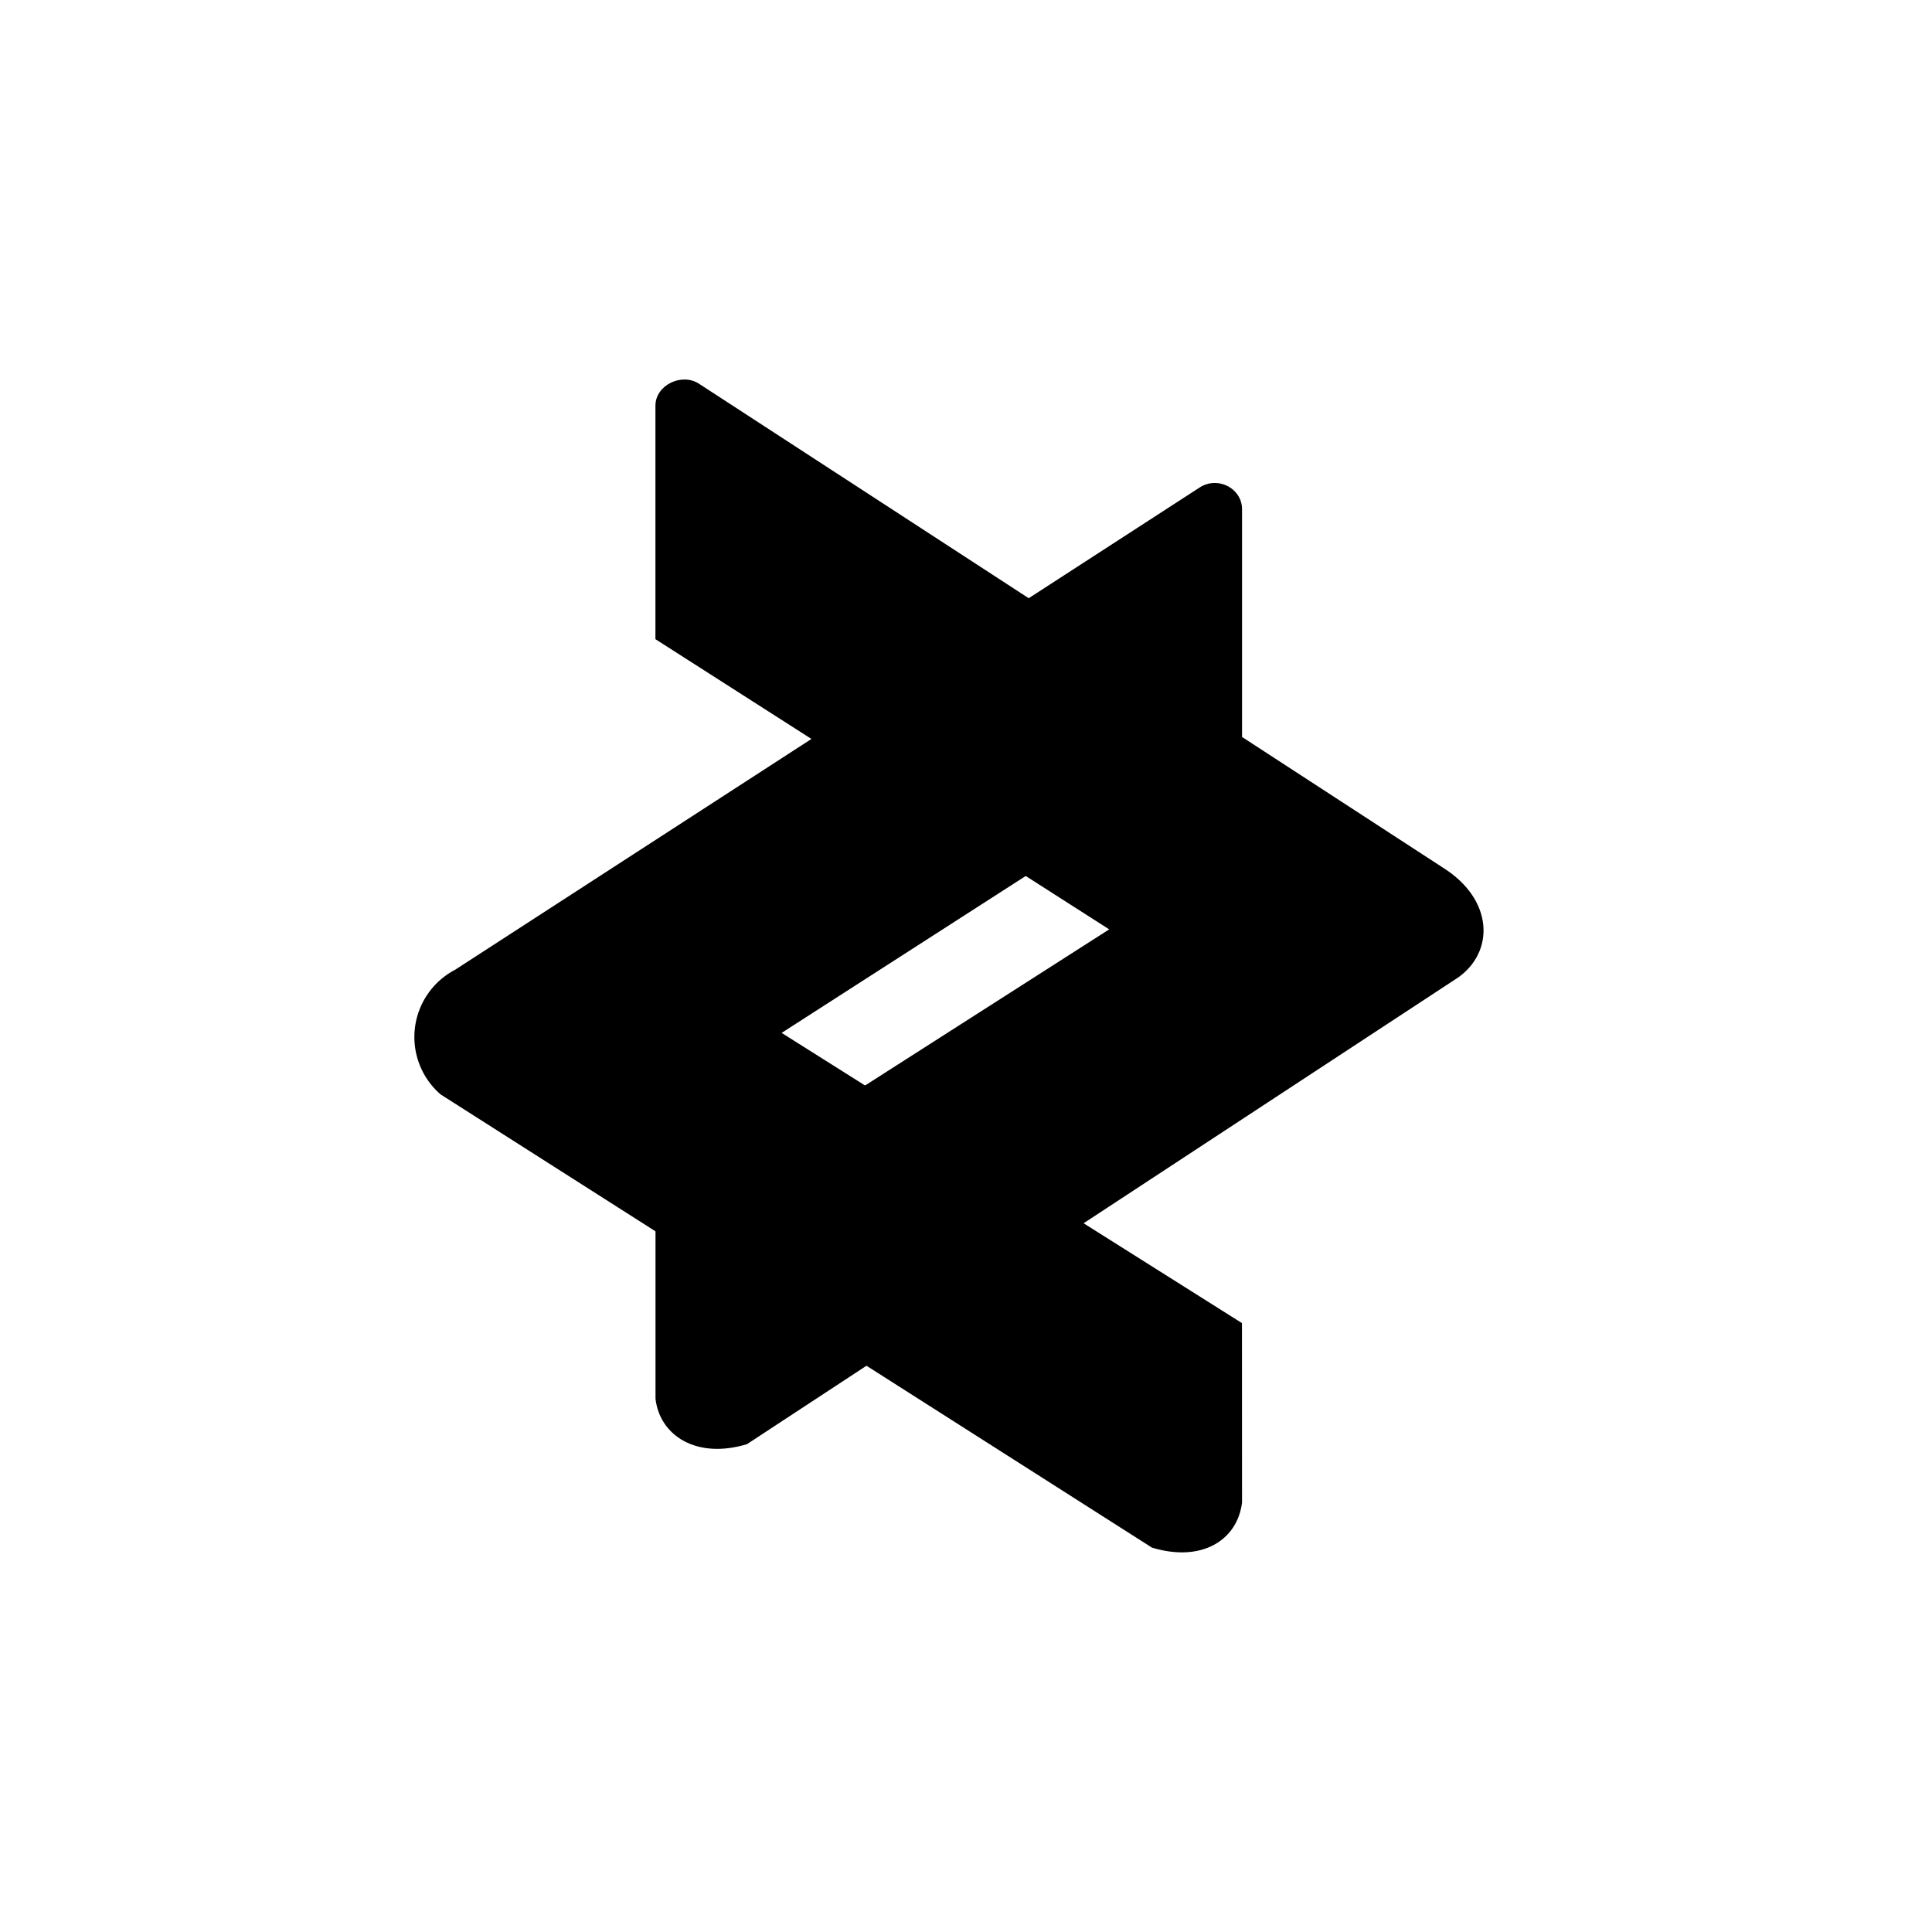
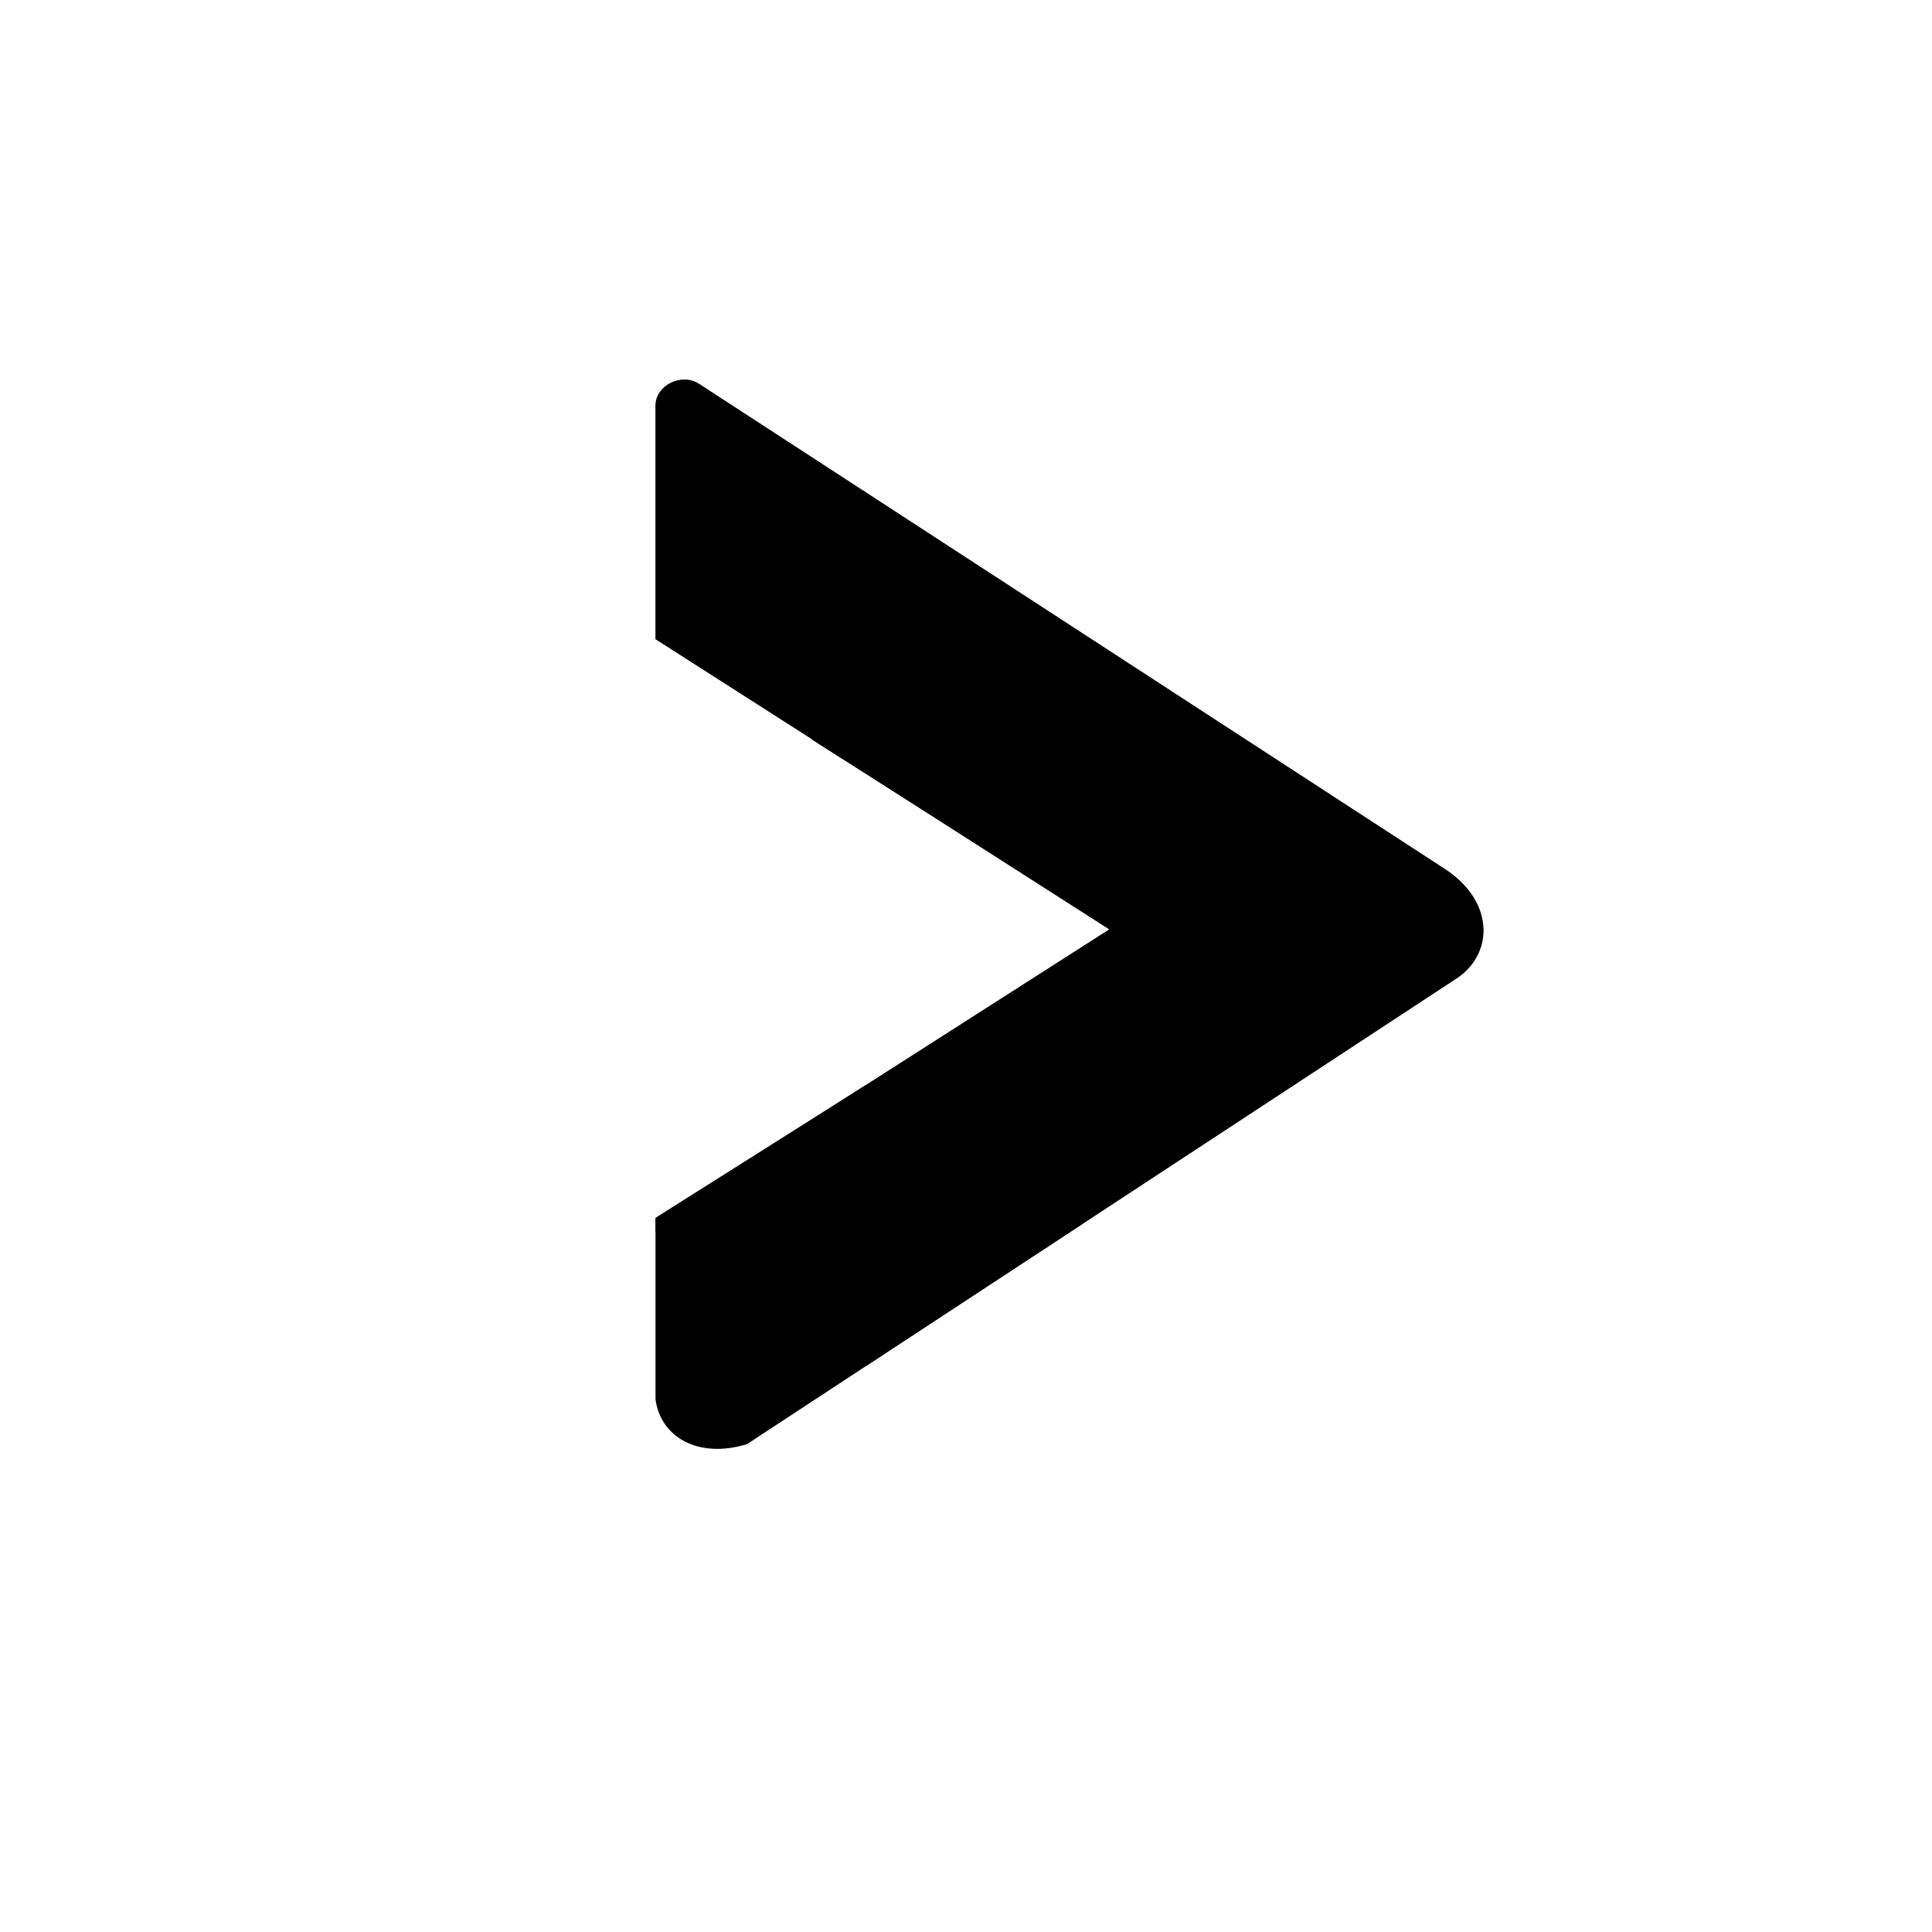
<svg xmlns="http://www.w3.org/2000/svg" width="800" height="800" viewBox="0 0 24 24">
  <path fill="currentColor" d="M8.143 17.378c.056.463.518.75 1.136.562l8.837-5.799c.45-.321.437-.964-.184-1.358l-9.25-6.017c-.213-.138-.54.017-.54.274v2.9l5.637 3.605l-5.636 3.604z" />
-   <path fill="currentColor" d="M15.429 18.664c-.056.463-.493.75-1.119.561l-8.837-5.63a.943.943 0 0 1 .18-1.548l9.257-5.996c.223-.137.519.017.519.275v2.828L9.71 12.831l5.718 3.605z" />
-   <path fill="currentColor" d="m12.78 7.436l-2.7 1.748l2.666 1.689l2.674-1.727zm.677 7.761l-2.708-1.714l-2.606 1.645v.168l2.618 1.671z" />
+   <path fill="currentColor" d="m12.78 7.436l-2.7 1.748l2.666 1.689zm.677 7.761l-2.708-1.714l-2.606 1.645v.168l2.618 1.671z" />
</svg>